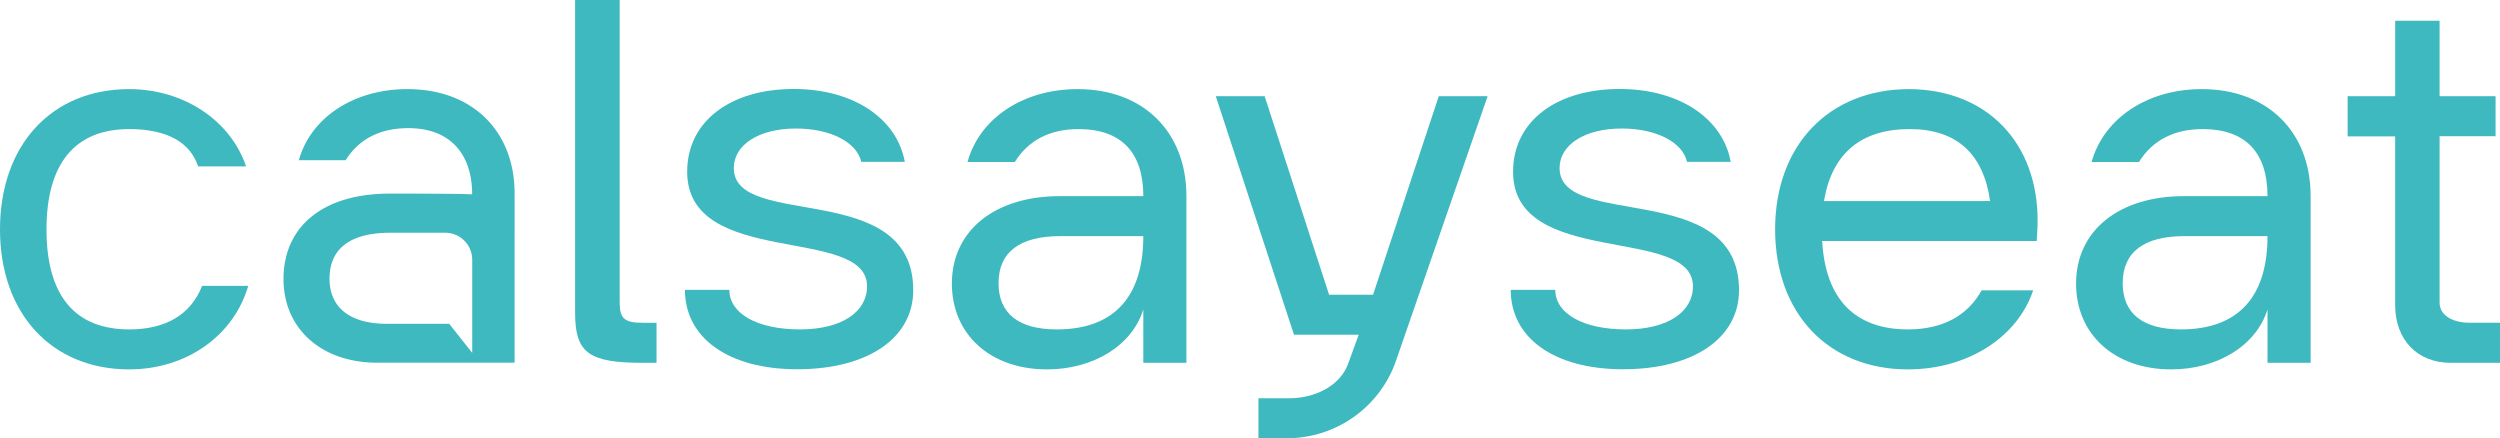
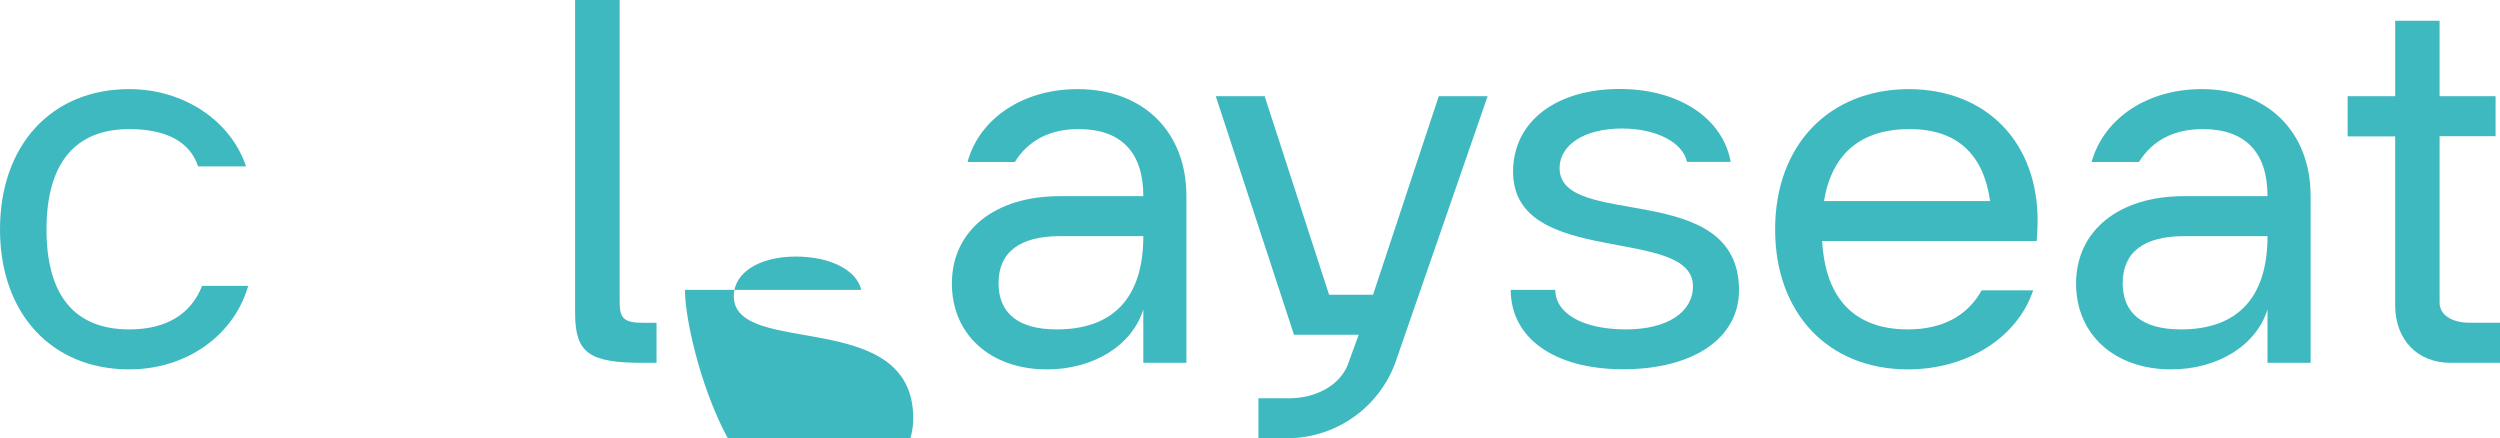
<svg xmlns="http://www.w3.org/2000/svg" viewBox="0 0 785.5 137.69">
  <defs>
    <style>.cls-1{fill:#3eb9c0;}</style>
  </defs>
  <g id="Layer_1" data-name="Layer 1">
    <path class="cls-1" d="M0,72.1C0,45.58,16.19,28,40.61,28c17,0,31.82,9.77,36.7,24.28H62.24c-2.51-7.67-9.91-11.72-21.63-11.72-17,0-26,10.74-26,31.54s8.93,31.4,26,31.4c11.58,0,19.4-4.75,22.89-13.68H78c-4.6,15.77-19.54,26.24-37.4,26.24C16.19,116.06,0,98.47,0,72.1Z" />
    <path class="cls-1" d="M202.05,114c-17,0-21.35-3.07-21.35-15.63V0h14V95c0,5.17,1.53,6.42,7.39,6.42h4.19V114Z" />
-     <path class="cls-1" d="M215.21,91.08h13.95c0,7.39,8.66,12.42,22.19,12.42,13.26,0,21.08-5.58,21.08-13.54,0-19.26-56.52-5.58-56.52-36,0-15.91,13.67-26,33.49-26,18.7,0,32.38,9.21,34.89,22.89H270.61c-1.39-6.14-9.63-10.47-20.51-10.47-11.72,0-19.54,5.16-19.54,12.42,0,19.54,56.38,3.21,56.38,38.38,0,15.21-14.51,24.84-36.42,24.84S215.21,106,215.21,91.08Z" />
+     <path class="cls-1" d="M215.21,91.08h13.95H270.61c-1.39-6.14-9.63-10.47-20.51-10.47-11.72,0-19.54,5.16-19.54,12.42,0,19.54,56.38,3.21,56.38,38.38,0,15.21-14.51,24.84-36.42,24.84S215.21,106,215.21,91.08Z" />
    <path class="cls-1" d="M299.08,89.12c0-16.74,13.54-27.49,33.91-27.49h26.24c0-13.82-7-21.07-20.37-21.07-8.94,0-15.77,3.49-20,10.33H304C307.74,37.21,321.41,28,338.58,28c20.65,0,34.19,13.4,34.19,33.63V114H359.23V97.22c-3.49,11.3-15.63,18.84-30.28,18.84C311.08,116.06,299.08,105,299.08,89.12Zm60.15-14.93h-26.1c-12.69,0-19.39,5-19.39,14.79,0,9.49,6.28,14.52,18.28,14.52C349.88,103.5,359.23,93.45,359.23,74.19Z" />
    <path class="cls-1" d="M452.06,30.23h15.35l-29,83.73A36.26,36.26,0,0,1,405,137.69H395.4V125.13H405c8.93,0,16.47-4.47,18.7-11.17l3.21-8.79H406.57L382,30.23h15.35L417.6,92.61h13.81Z" />
    <path class="cls-1" d="M474.67,91.08h14c0,7.39,8.65,12.42,22.19,12.42,13.25,0,21.07-5.58,21.07-13.54,0-19.26-56.52-5.58-56.52-36,0-15.91,13.67-26,33.49-26,18.7,0,32.38,9.21,34.89,22.89H530.07c-1.39-6.14-9.62-10.47-20.51-10.47-11.72,0-19.54,5.16-19.54,12.42,0,19.54,56.38,3.21,56.38,38.38,0,15.21-14.51,24.84-36.42,24.84S474.67,106,474.67,91.08Z" />
    <path class="cls-1" d="M640.22,70c0,1.12-.14,3.35-.28,5.73H572.53c1,18.28,10.33,27.77,26.94,27.77,10.74,0,18.7-4.19,23.16-12.28h16.19c-5,14.93-20.79,24.84-39.35,24.84-25,0-41.73-17.59-41.73-44S574.63,28,599.89,28C624.31,28.14,640.5,44.89,640.22,70Zm-67.13-6.83h52.2c-2.1-14.94-10.61-22.61-25.26-22.61C584.68,40.56,575.6,48.23,573.09,63.17Z" />
    <path class="cls-1" d="M652.3,89.12c0-16.74,13.53-27.49,33.91-27.49h26.24c0-13.82-7-21.07-20.38-21.07-8.93,0-15.77,3.49-20,10.33H657.18C661,37.21,674.63,28,691.79,28,712.45,28,726,41.4,726,61.63V114H712.45V97.22c-3.49,11.3-15.63,18.84-30.29,18.84C664.3,116.06,652.3,105,652.3,89.12Zm60.15-14.93h-26.1c-12.7,0-19.4,5-19.4,14.79,0,9.49,6.28,14.52,18.28,14.52C703.1,103.5,712.45,93.45,712.45,74.19Z" />
    <path class="cls-1" d="M785.5,101.4V114H770c-10.47,0-17.44-7.25-17.44-18.14v-53H737.63V30.23h14.94V6.51h13.95V30.23h17.59V42.79H766.52V95.12c0,3.77,3.77,6.28,9.49,6.28Z" />
-     <path class="cls-1" d="M128,28c-16.91,0-30.39,9-34.1,22.34h14.71c4.13-6.67,10.87-10.08,19.67-10.08,13.2,0,20.07,8.17,20.07,20.81,0,0-2.13-.24-25.85-.24-21.23,0-33.42,10.49-33.42,26.84,0,15.53,11.83,26.29,29.43,26.29h43.18V60.83C161.69,41.08,148.35,28,128,28Zm13.15,73.74s-8.32,0-19.61,0-18-4.9-18-14.17c0-9.53,6.6-14.44,19.12-14.44h17.2a8.48,8.48,0,0,1,8.51,8.44v29.3Z" />
  </g>
</svg>